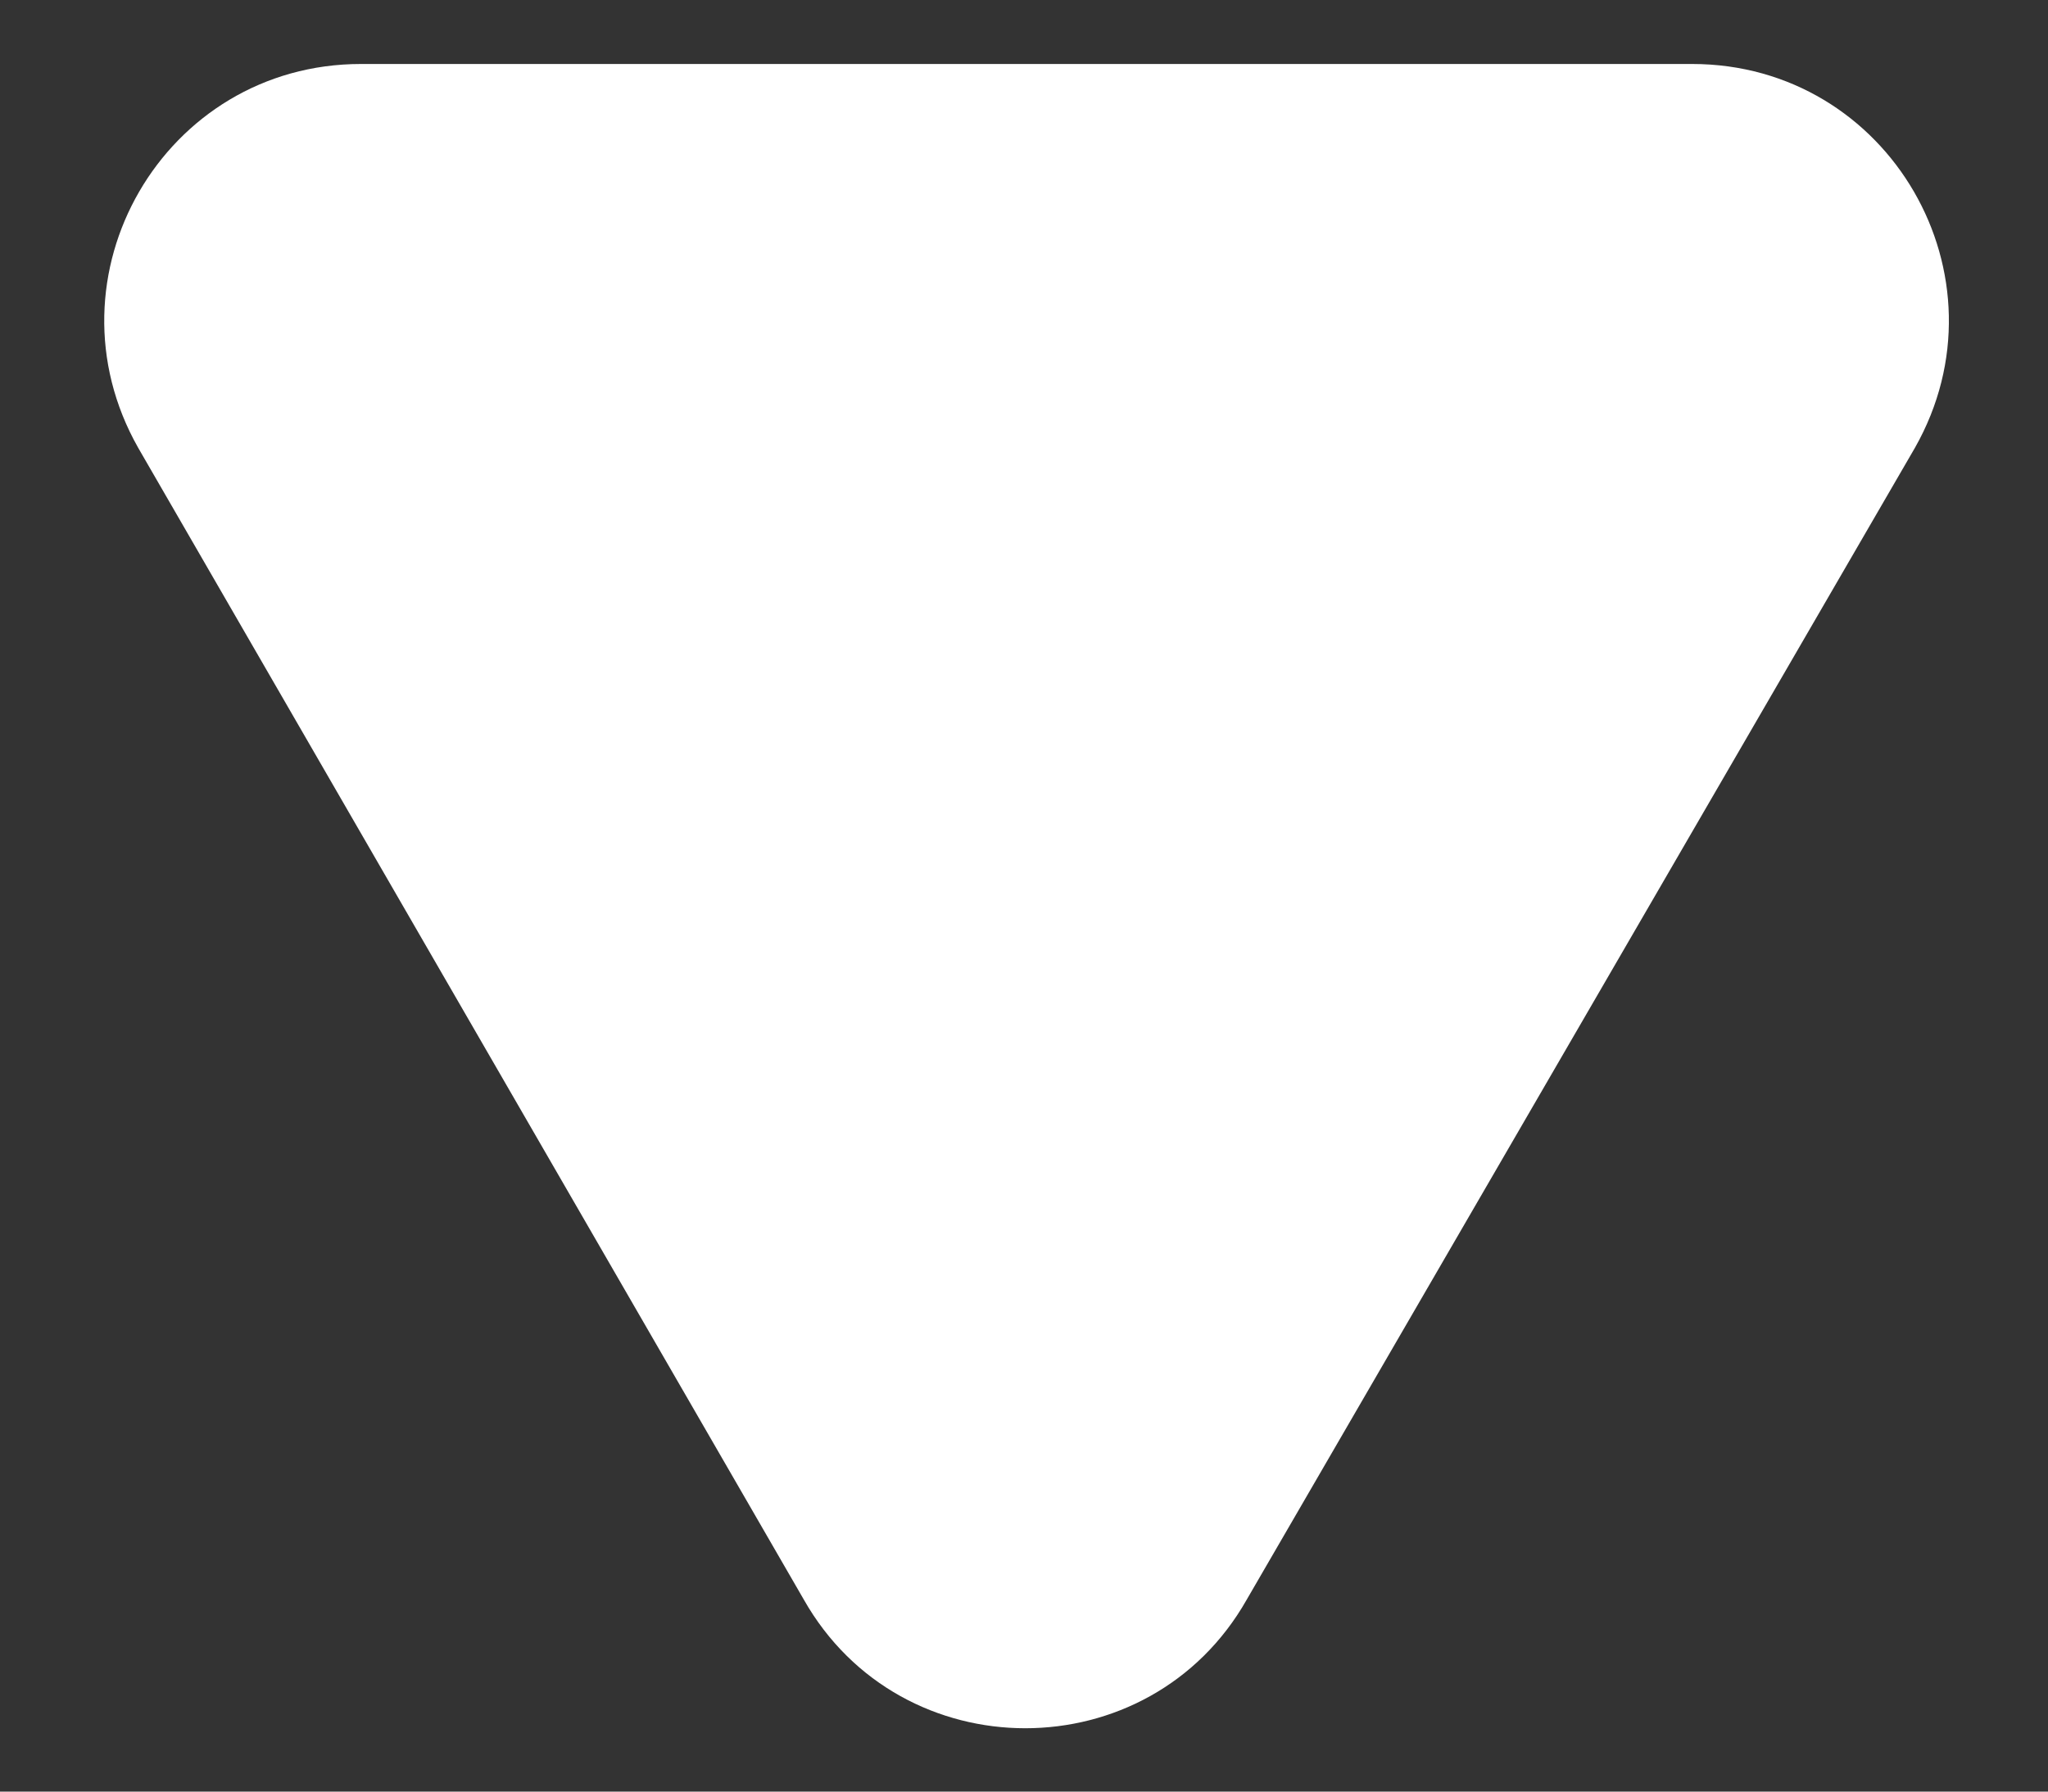
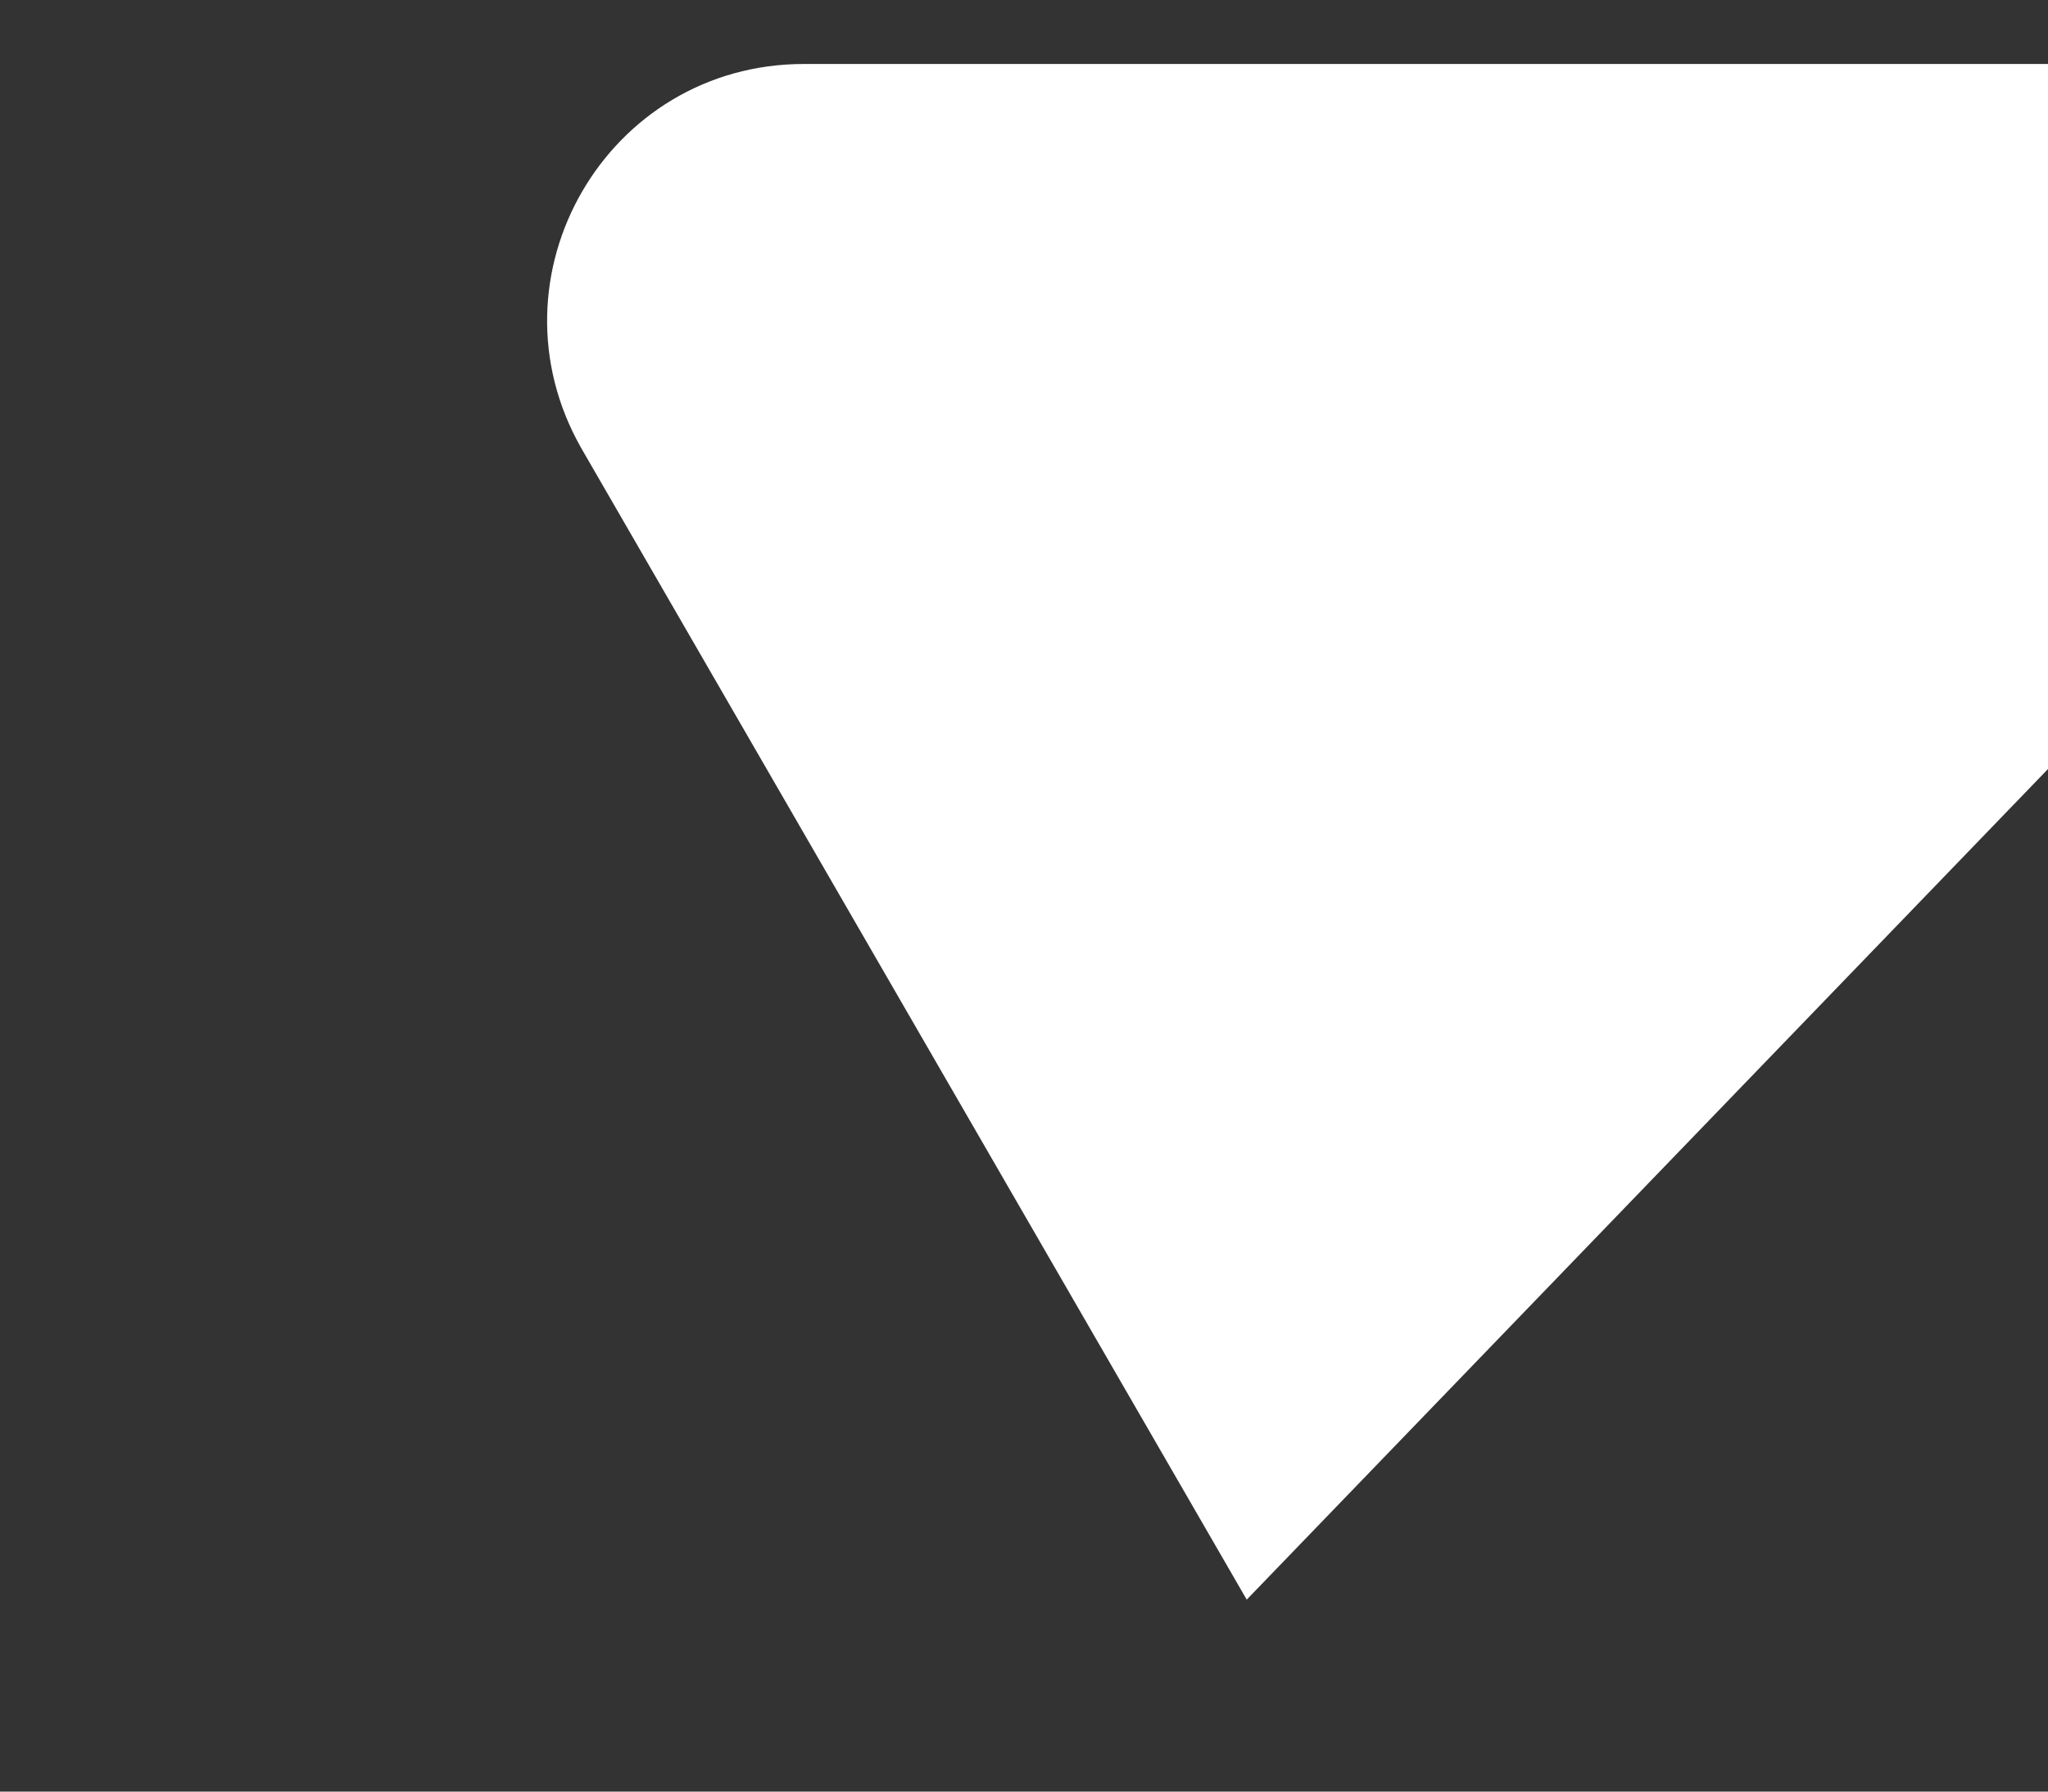
<svg xmlns="http://www.w3.org/2000/svg" version="1.1" id="圖層_1" x="0px" y="0px" viewBox="0 0 8 7" style="enable-background:new 0 0 8 7;" xml:space="preserve">
  <rect x="0" y="0" width="8" height="7" fill="#333333" stroke="none" />
  <style type="text/css">
	.st0{fill:#FFFFFF;}
</style>
-   <path class="st0" d="M4.87,6.25c-0.38,0.67-1.35,0.67-1.73,0l-2.6-4.5c-0.38-0.67,0.1-1.5,0.87-1.5l5.2,0c0.77,0,1.25,0.83,0.87,1.5  L4.87,6.25z" />
+   <path class="st0" d="M4.87,6.25l-2.6-4.5c-0.38-0.67,0.1-1.5,0.87-1.5l5.2,0c0.77,0,1.25,0.83,0.87,1.5  L4.87,6.25z" />
</svg>